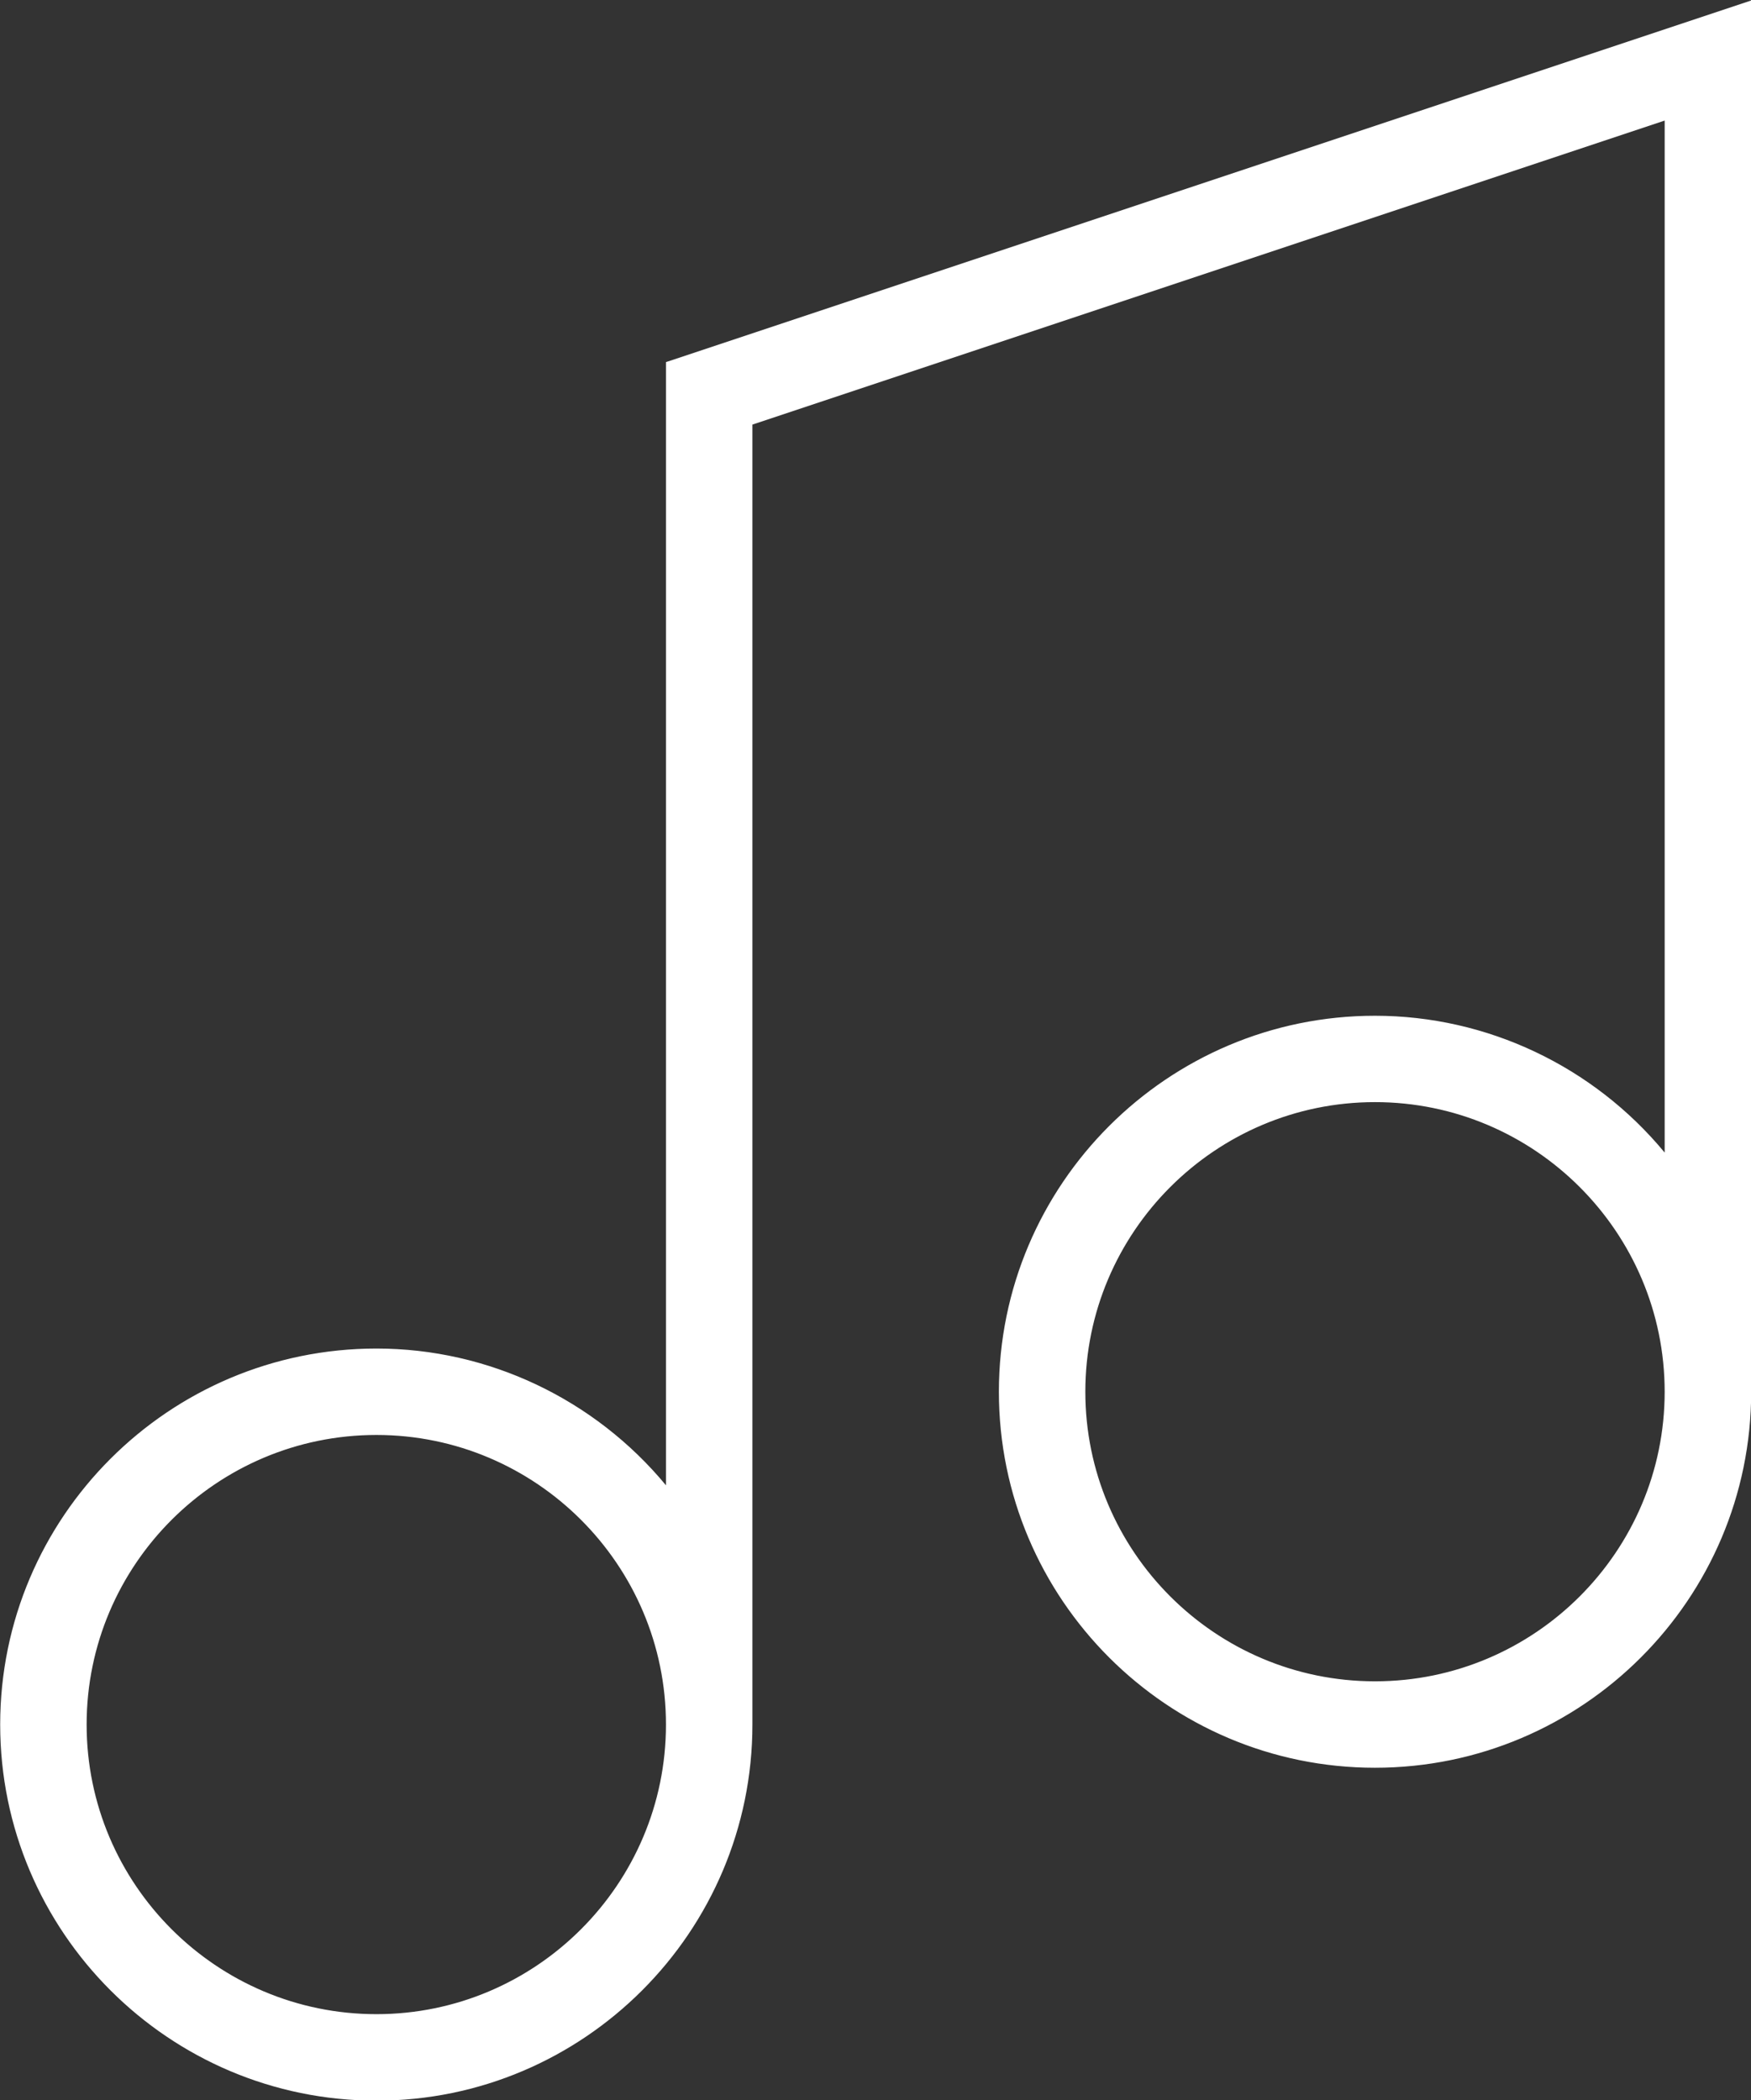
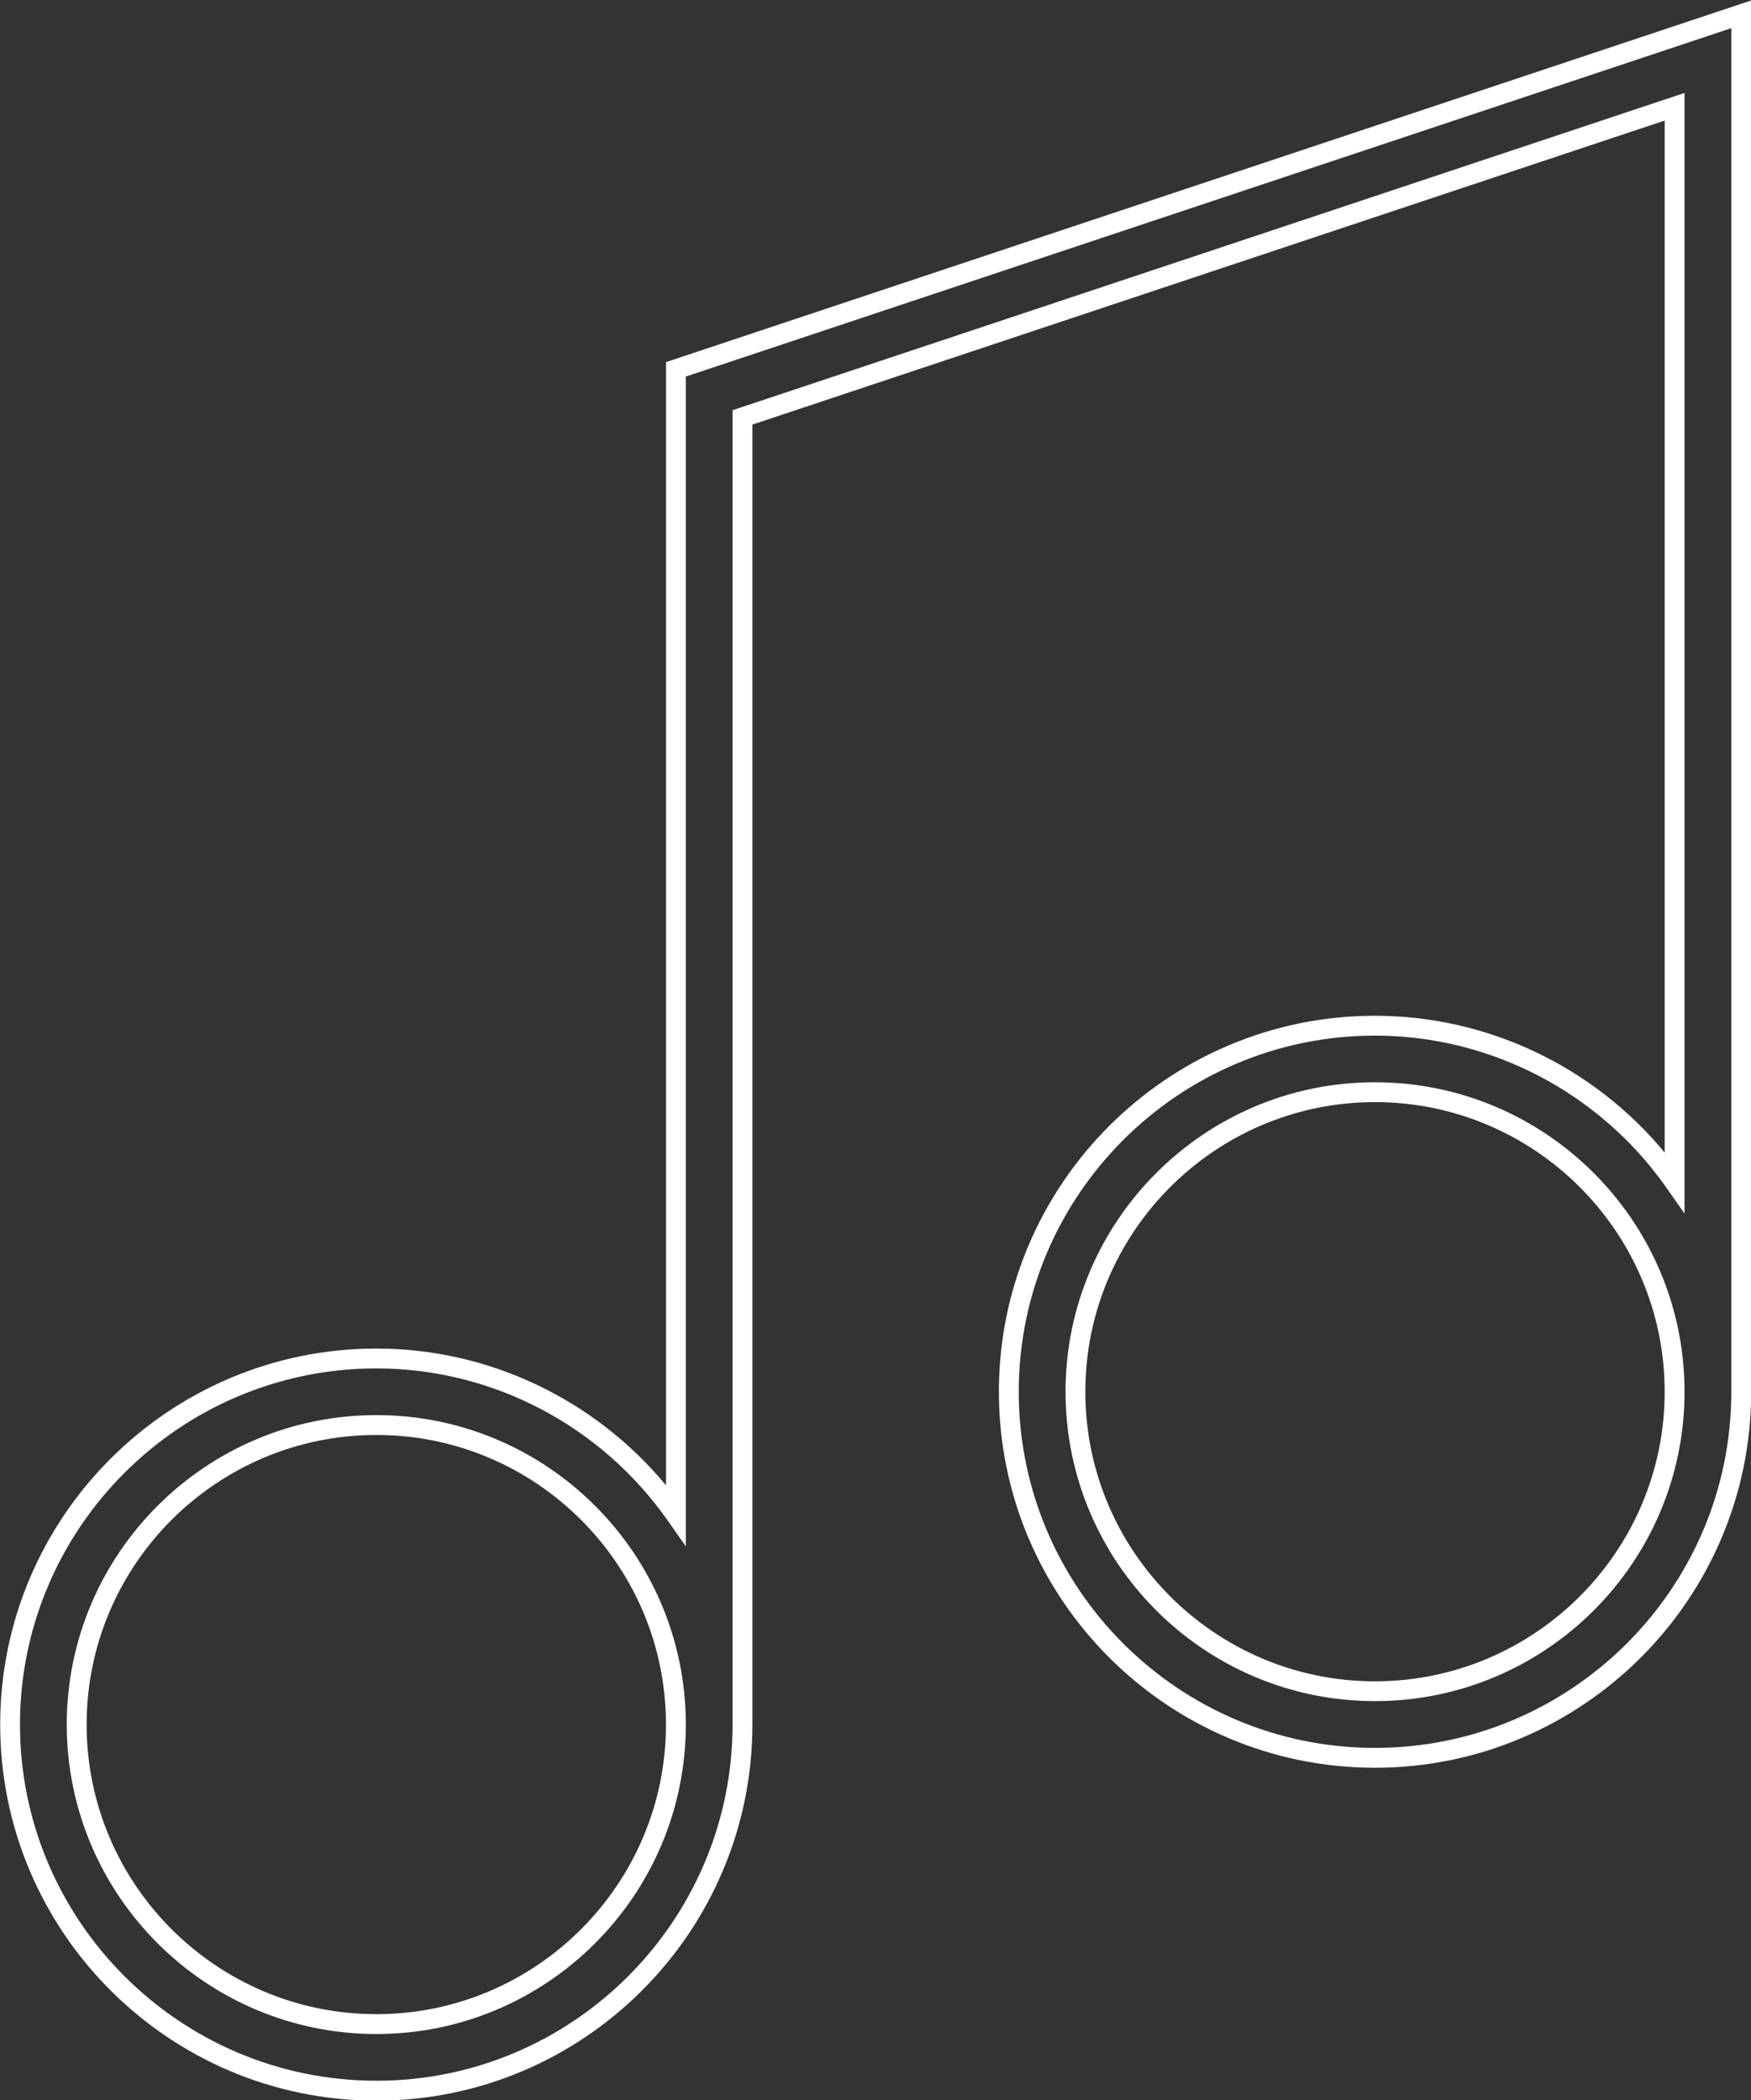
<svg xmlns="http://www.w3.org/2000/svg" xmlns:xlink="http://www.w3.org/1999/xlink" enable-background="new 0 0 1920 1080" version="1.1" viewBox="0 0 28.559 34.262" xml:space="preserve">
  <rect x="0" y="0" width="28.559" height="34.262" fill="#333333" stroke="none" />
  <defs>
    <defs>
      <rect id="freetime_white-svgb" width="1920" height="1080" />
    </defs>
    <clipPath id="freetime_white-svga">
      <use width="100%" height="100%" overflow="visible" xlink:href="#freetime_white-svgb" />
    </clipPath>
  </defs>
-   <path transform="translate(-872.83 -150.08)" d="m883.85 156.1v18.688c-1.082-1.54-2.867-2.552-4.885-2.552-3.295 0-5.974 2.68-5.974 5.973s2.679 5.972 5.974 5.972c3.293 0 5.971-2.679 5.971-5.972v-21.325l15.202-5.069v17.543c-1.082-1.54-2.866-2.551-4.886-2.551-3.293 0-5.973 2.679-5.973 5.972 0 3.294 2.68 5.973 5.973 5.973s5.972-2.679 5.972-5.973v-22.47zm-4.885 26.995c-2.694 0-4.888-2.191-4.888-4.886s2.194-4.887 4.888-4.887c2.693 0 4.885 2.192 4.885 4.887s-2.192 4.886-4.885 4.886m16.287-5.43c-2.695 0-4.887-2.191-4.887-4.887 0-2.695 2.192-4.886 4.887-4.886s4.886 2.191 4.886 4.886c0 2.697-2.191 4.887-4.886 4.887" clip-path="url(#freetime_white-svga)" fill="#fff" />
  <path transform="translate(-872.83 -150.08)" d="m878.97 184.35c-3.385 0-6.137-2.753-6.137-6.136s2.752-6.134 6.137-6.134c1.828 0 3.559 0.826 4.722 2.231v-18.324l0.111-0.036 17.589-5.863v22.697c0 3.383-2.753 6.134-6.136 6.134s-6.134-2.751-6.134-6.134 2.751-6.134 6.134-6.134c1.83 0 3.563 0.826 4.725 2.232v-16.836l-14.879 4.96v21.207c0 3.383-2.751 6.136-6.132 6.136m0-11.946c-3.205 0-5.814 2.606-5.814 5.81 0 3.203 2.609 5.811 5.814 5.811 3.202 0 5.808-2.608 5.808-5.811v-21.442l15.527-5.176v18.282l-0.295-0.421c-1.091-1.554-2.869-2.482-4.754-2.482-3.204 0-5.81 2.606-5.81 5.81s2.606 5.81 5.81 5.81 5.812-2.606 5.812-5.81v-22.246l-17.052 5.684v19.084l-0.296-0.421c-1.091-1.555-2.866-2.482-4.75-2.482m0 10.859c-2.786 0-5.051-2.265-5.051-5.049s2.265-5.048 5.051-5.048c2.783 0 5.046 2.264 5.046 5.048s-2.263 5.049-5.046 5.049m0-9.773c-2.607 0-4.727 2.119-4.727 4.724s2.12 4.725 4.727 4.725c2.603 0 4.722-2.12 4.722-4.725s-2.119-4.724-4.722-4.724m16.286 4.342c-2.784 0-5.047-2.263-5.047-5.047s2.263-5.049 5.047-5.049 5.049 2.265 5.049 5.049-2.265 5.047-5.049 5.047m0-9.772c-2.605 0-4.724 2.12-4.724 4.725s2.119 4.724 4.724 4.724 4.725-2.119 4.725-4.724-2.12-4.725-4.725-4.725" clip-path="url(#freetime_white-svga)" fill="#fff" />
</svg>